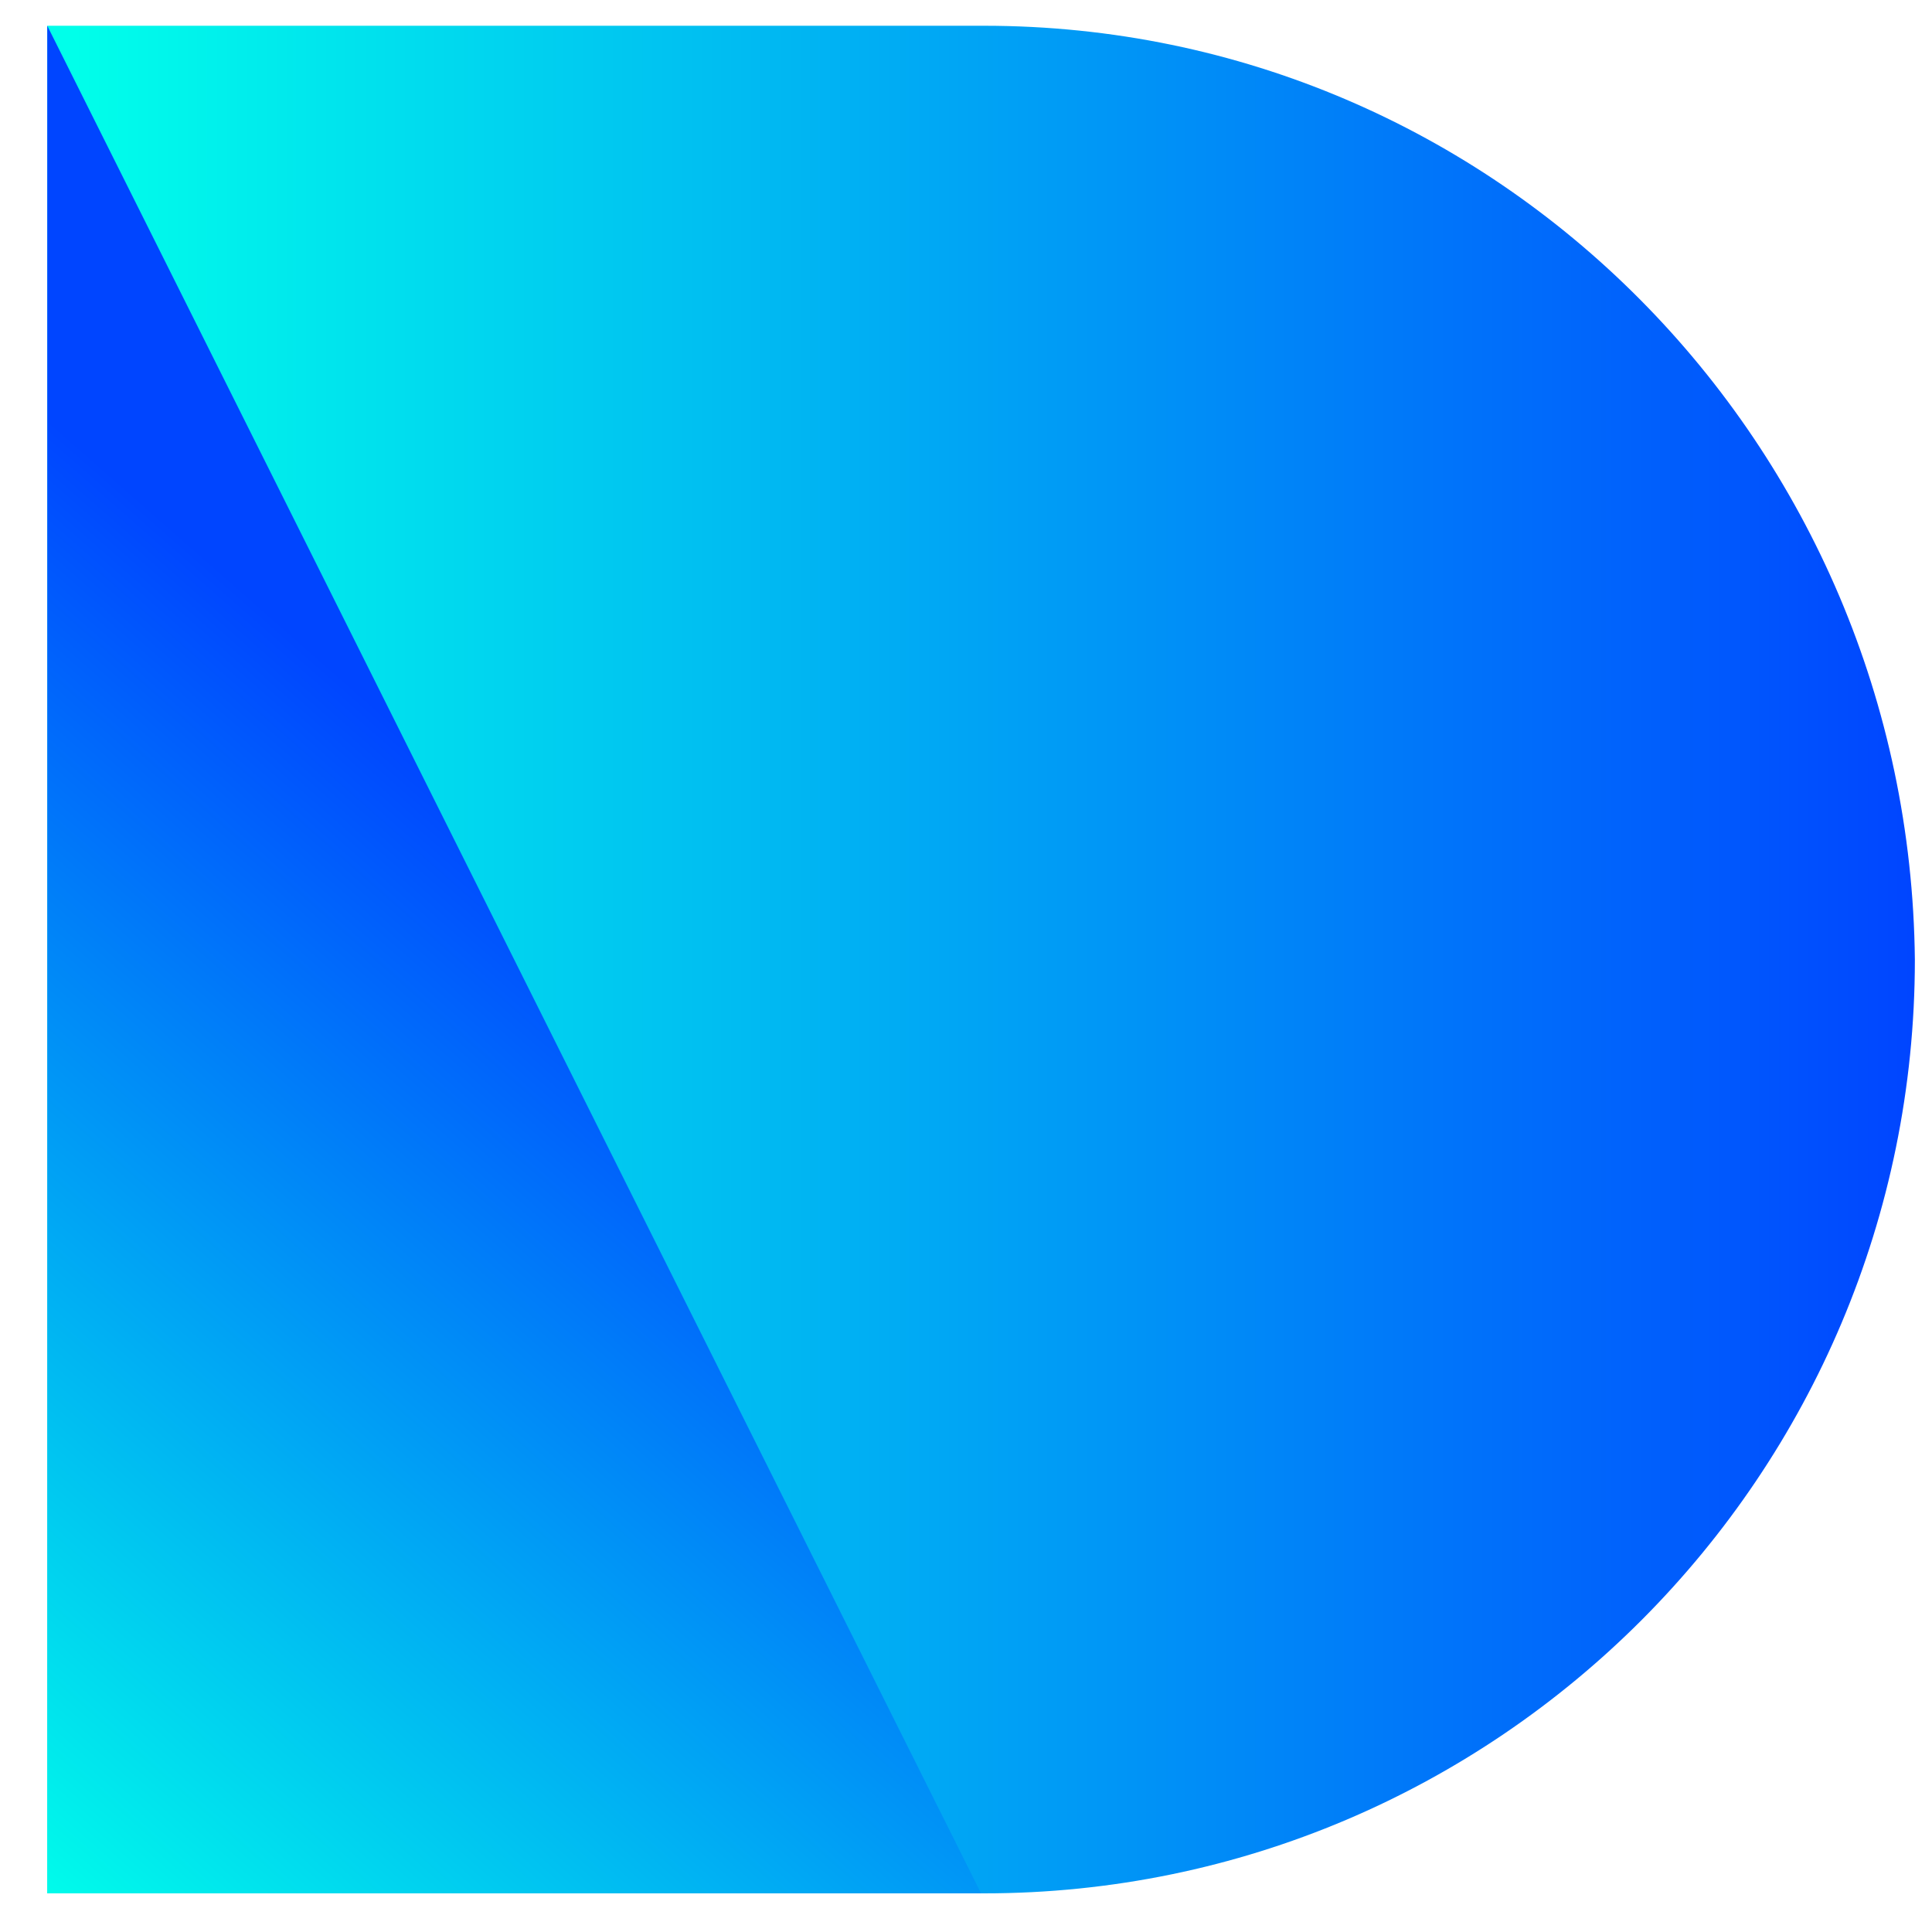
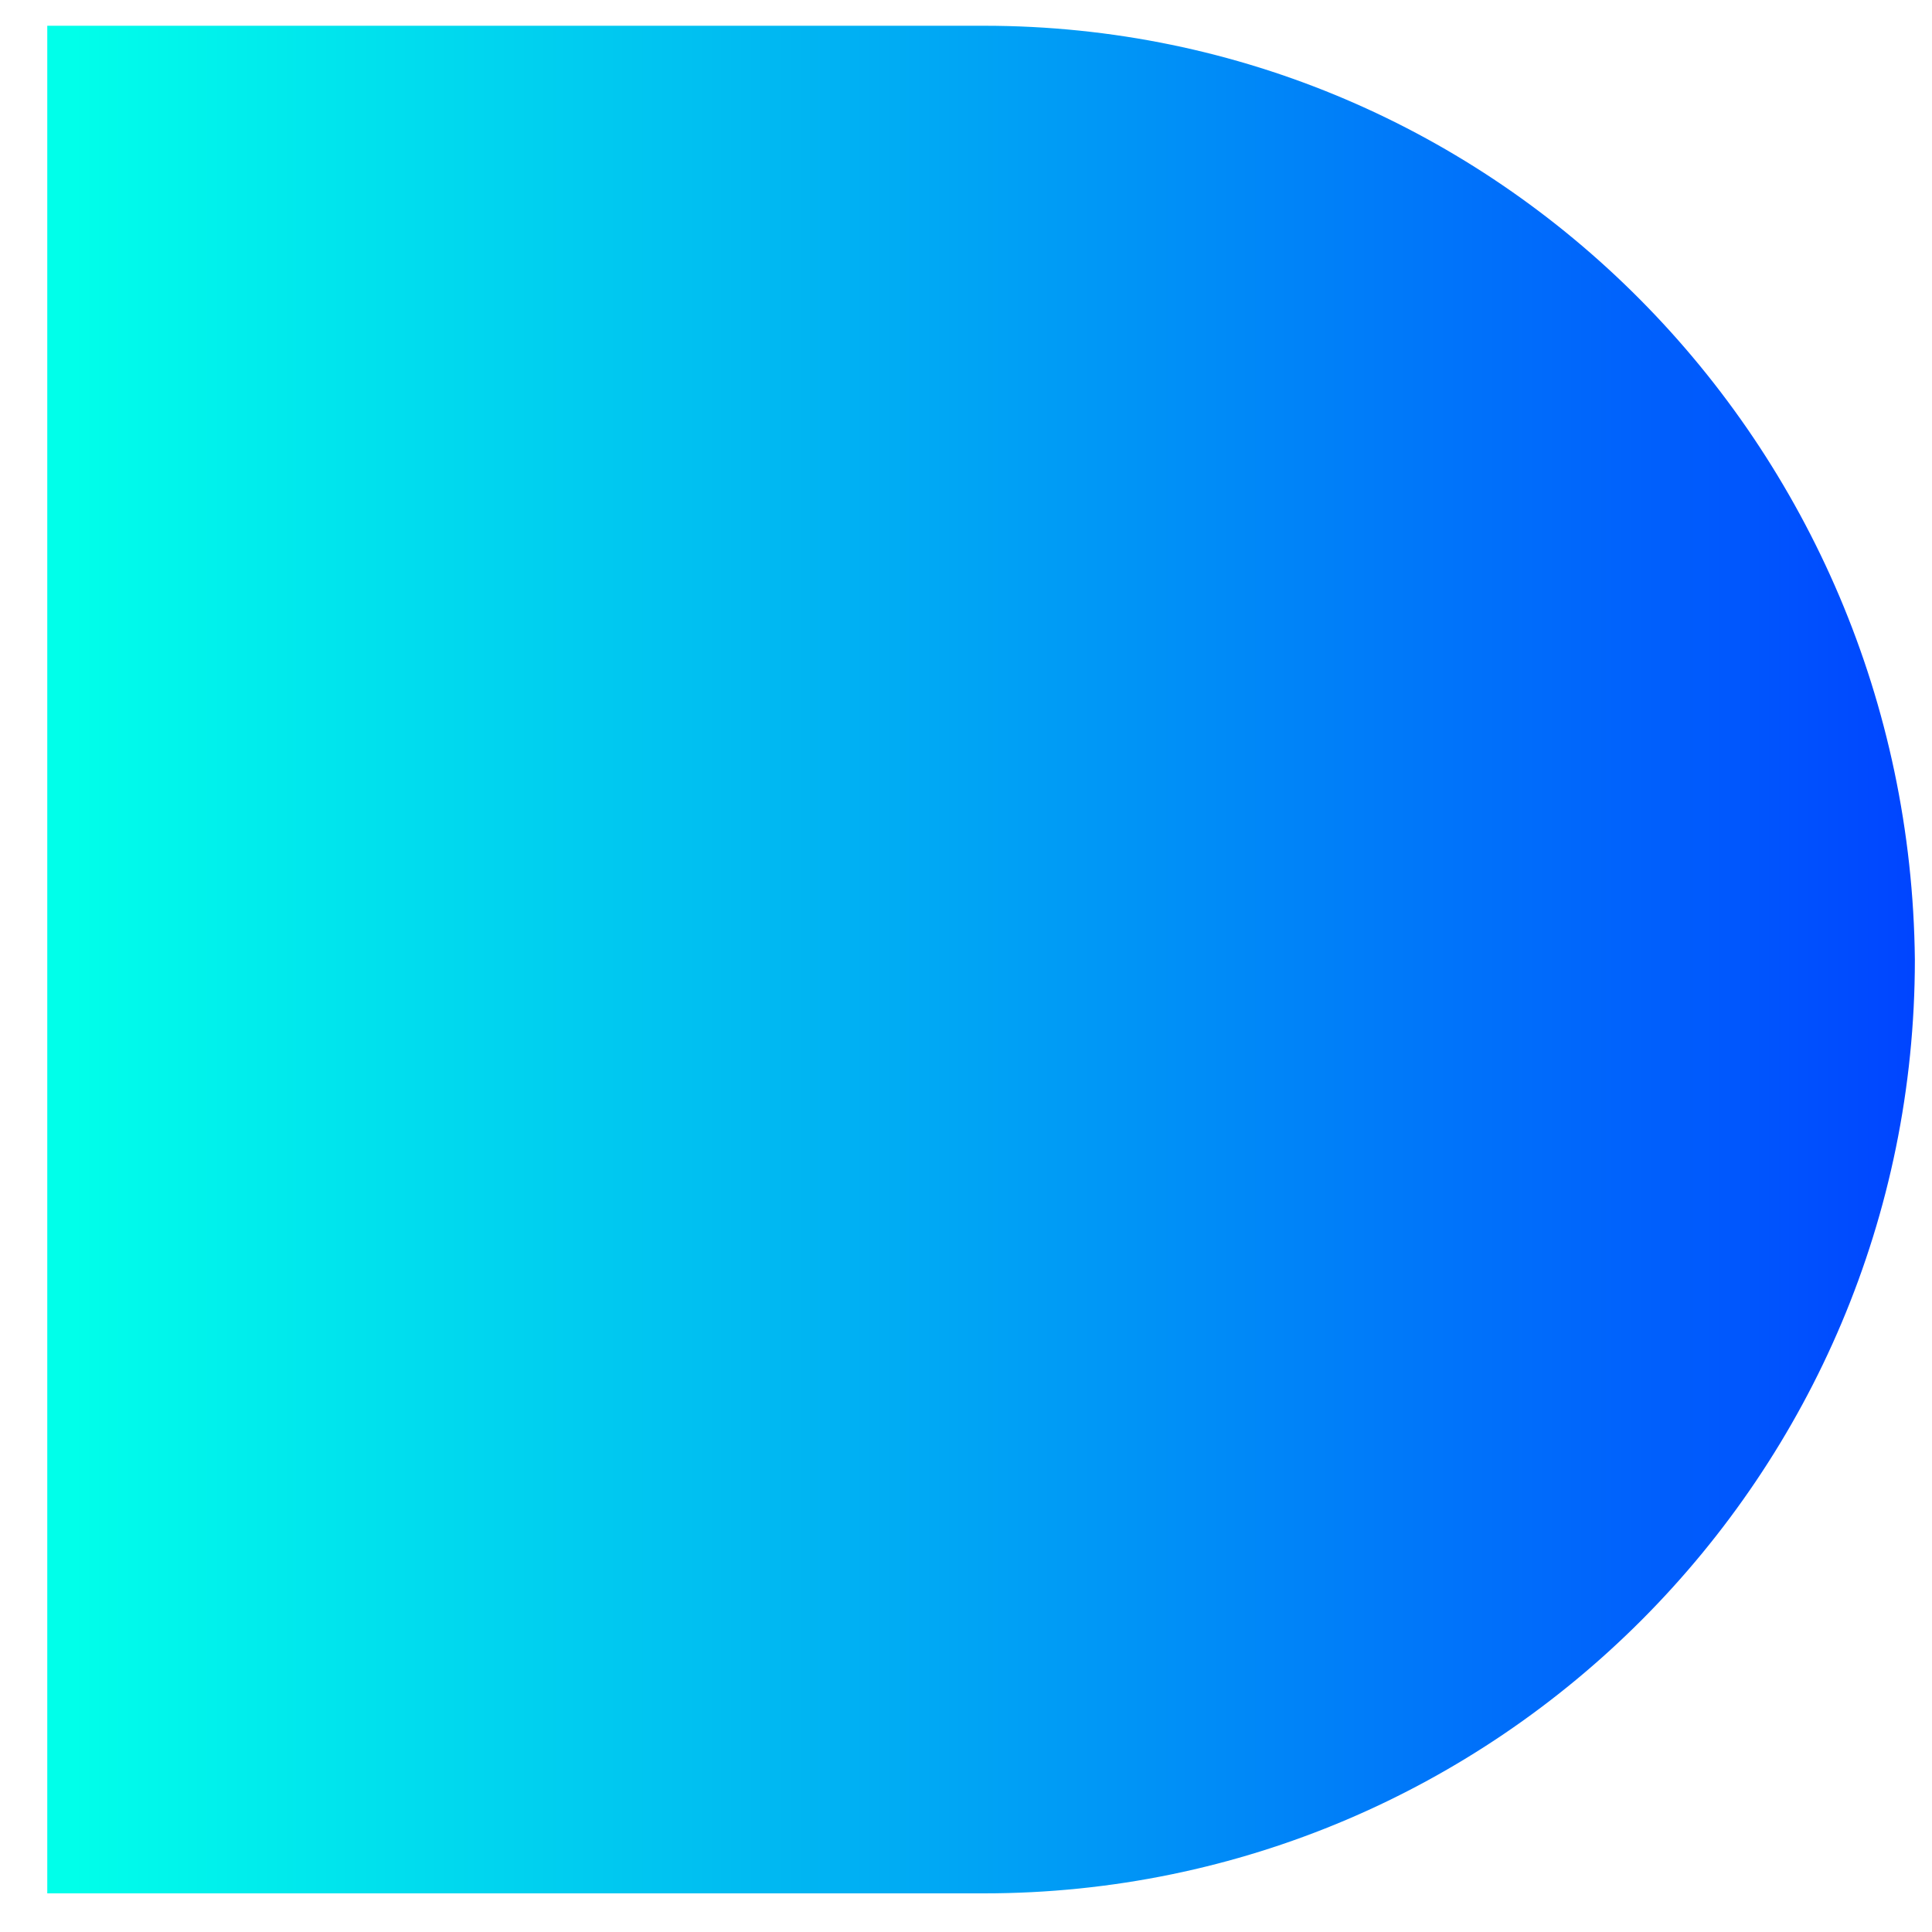
<svg xmlns="http://www.w3.org/2000/svg" width="30" height="30" viewBox="0 0 30 30" fill="none">
  <path d="M15.279 0.4H0.734V29.4H15.279C23.254 29.4 29.734 22.9 29.734 14.9C29.651 6.9 23.254 0.4 15.279 0.4Z" fill="url(#paint0_linear)" />
-   <path d="M0.734 0.4L15.234 29.4H0.734V0.4Z" fill="url(#paint1_linear)" />
  <defs>
    <linearGradient id="paint0_linear" x1="1.155" y1="14.879" x2="29.687" y2="14.879" gradientUnits="userSpaceOnUse">
      <stop stop-color="#00FFEA" />
      <stop offset="1" stop-color="#0045FF" />
    </linearGradient>
    <linearGradient id="paint1_linear" x1="-2.727" y1="26.778" x2="8.84" y2="13.613" gradientUnits="userSpaceOnUse">
      <stop stop-color="#00FFEA" />
      <stop offset="1" stop-color="#0045FF" />
    </linearGradient>
  </defs>
</svg>